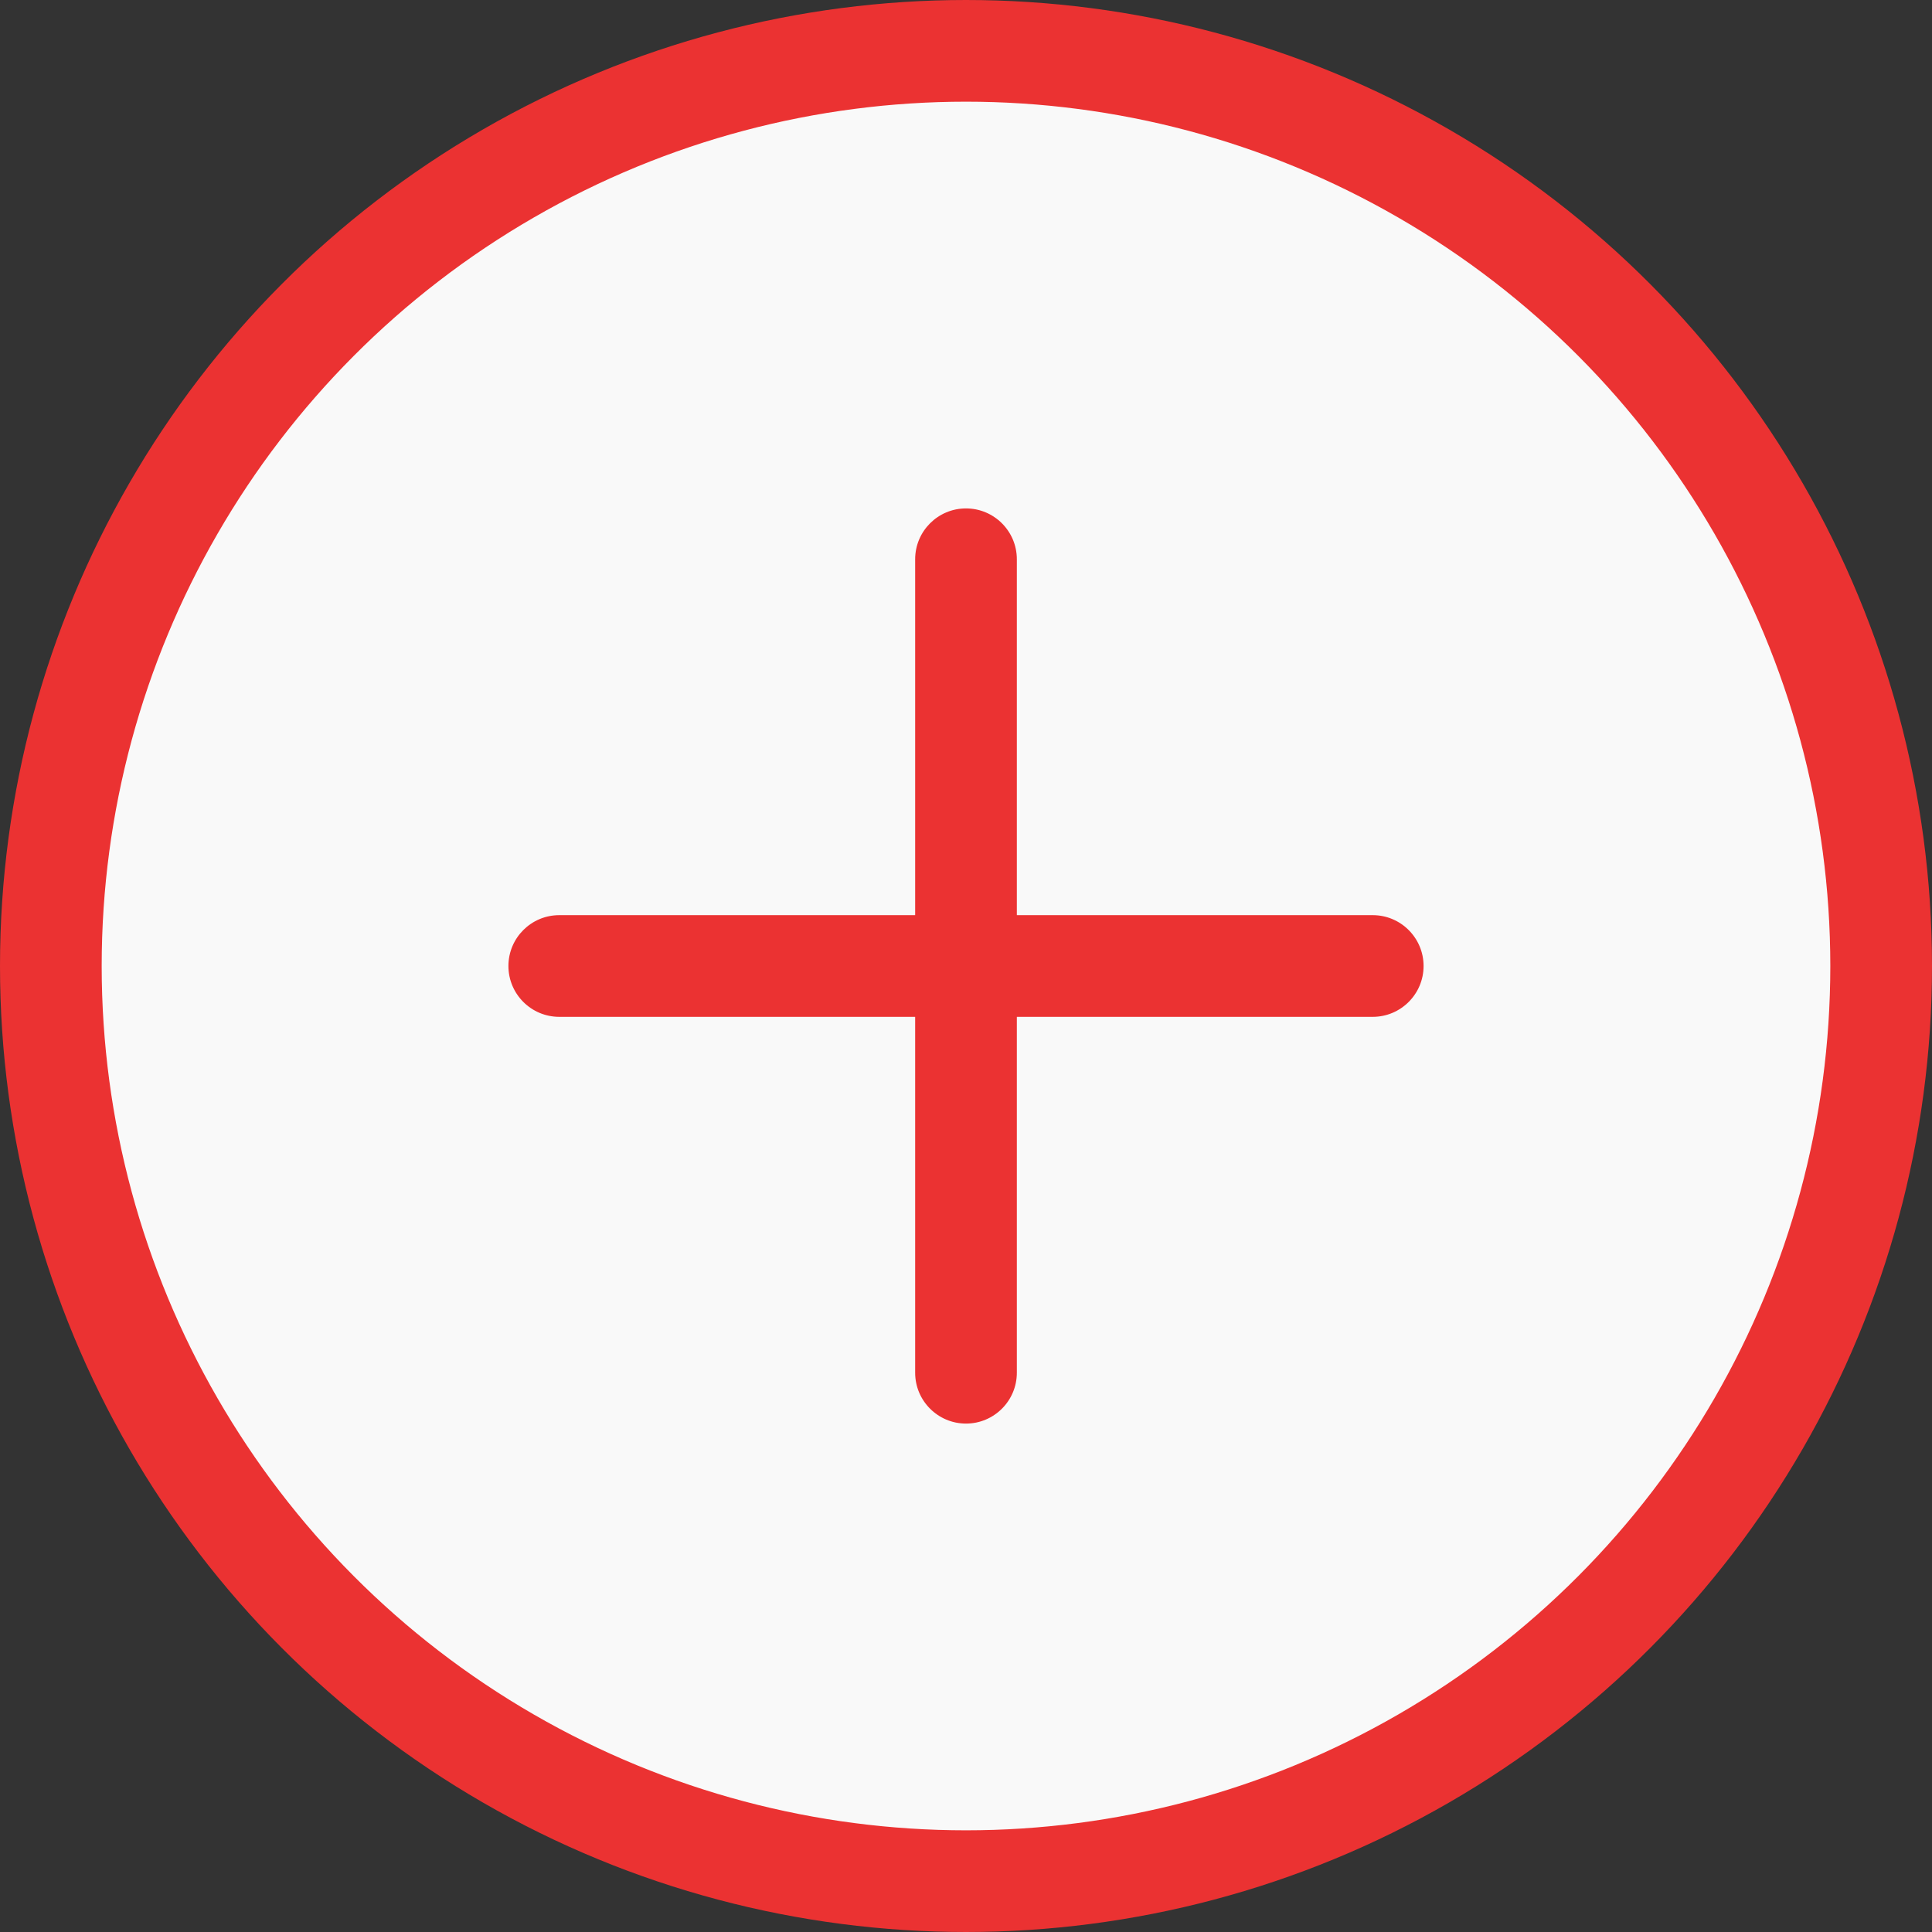
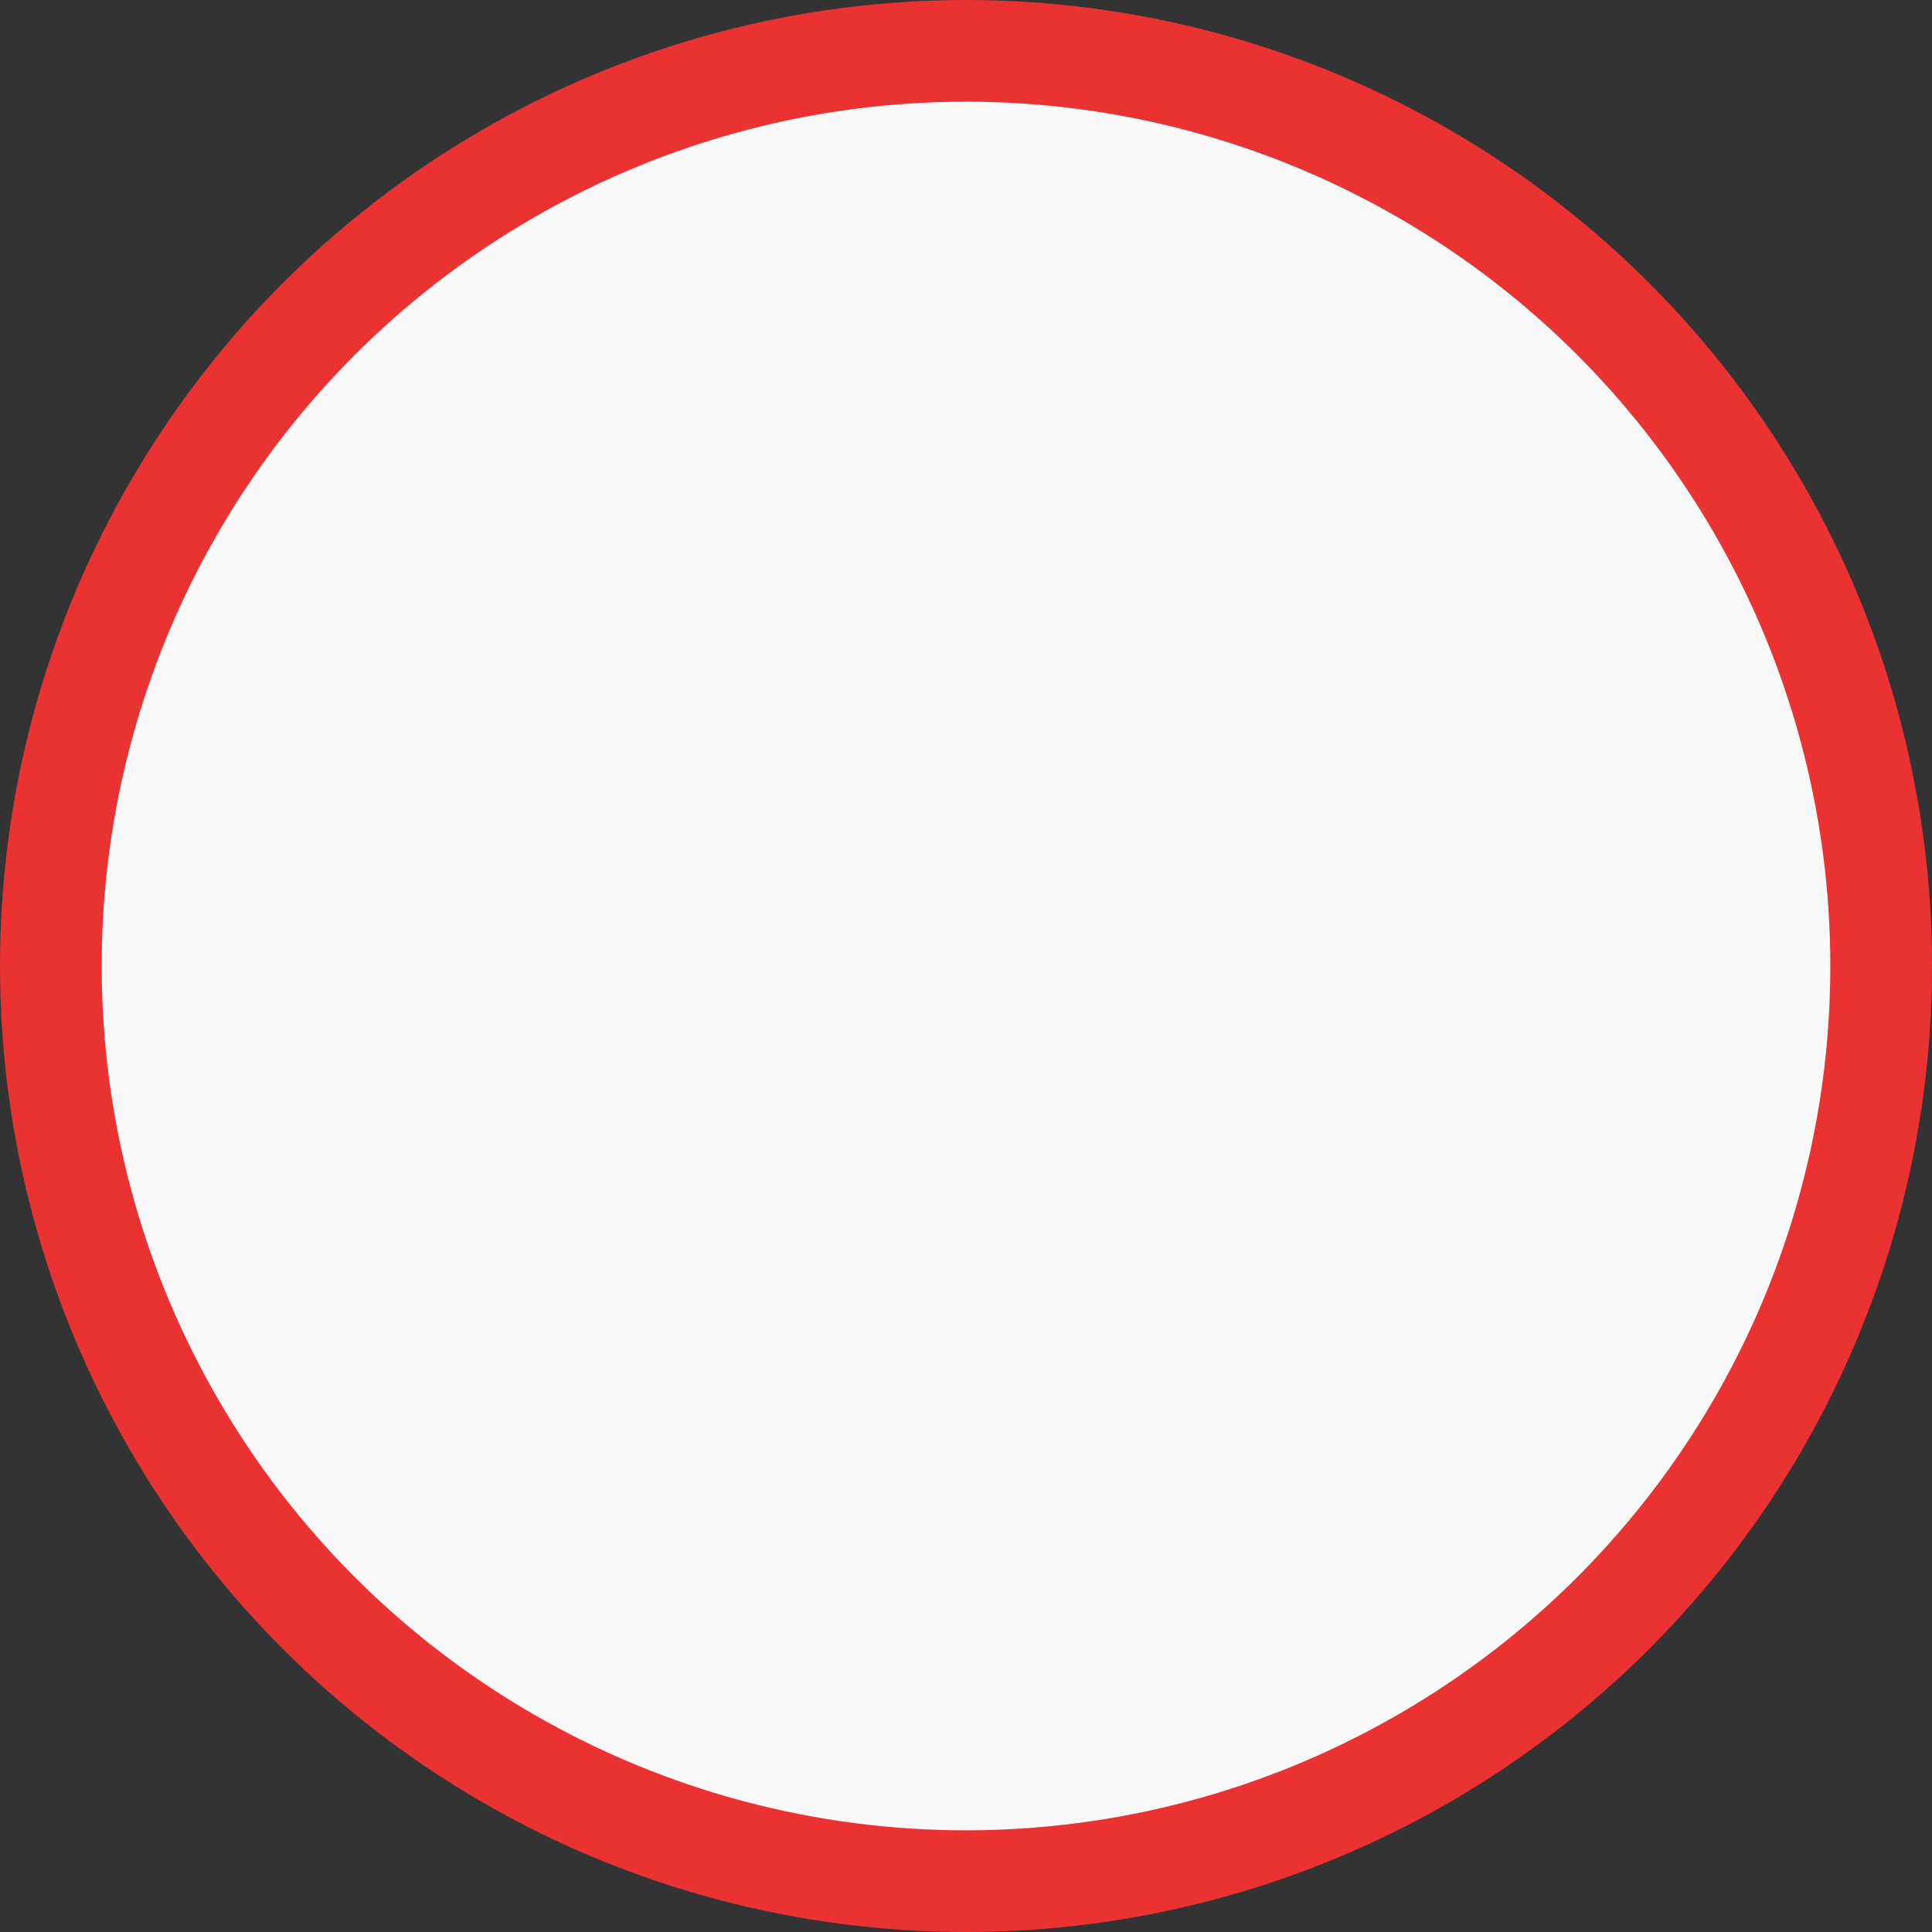
<svg xmlns="http://www.w3.org/2000/svg" width="57" height="57" viewBox="0 0 57 57" fill="none">
  <rect x="0" y="0" width="57" height="57" fill="#333333" stroke="none" />
  <circle cx="28.5" cy="28.5" r="27" fill="#F9F9F9" stroke="#EB3232" stroke-width="3" />
-   <path d="M15 28.5C15 27.672 15.672 27 16.5 27H40.5C41.328 27 42 27.672 42 28.5V28.5C42 29.328 41.328 30 40.5 30H16.5C15.672 30 15 29.328 15 28.5V28.5Z" fill="#EB3232" />
-   <path d="M28.5 42C27.672 42 27 41.328 27 40.5L27 16.5C27 15.672 27.672 15 28.5 15V15C29.328 15 30 15.672 30 16.5L30 40.5C30 41.328 29.328 42 28.5 42V42Z" fill="#EB3232" />
</svg>